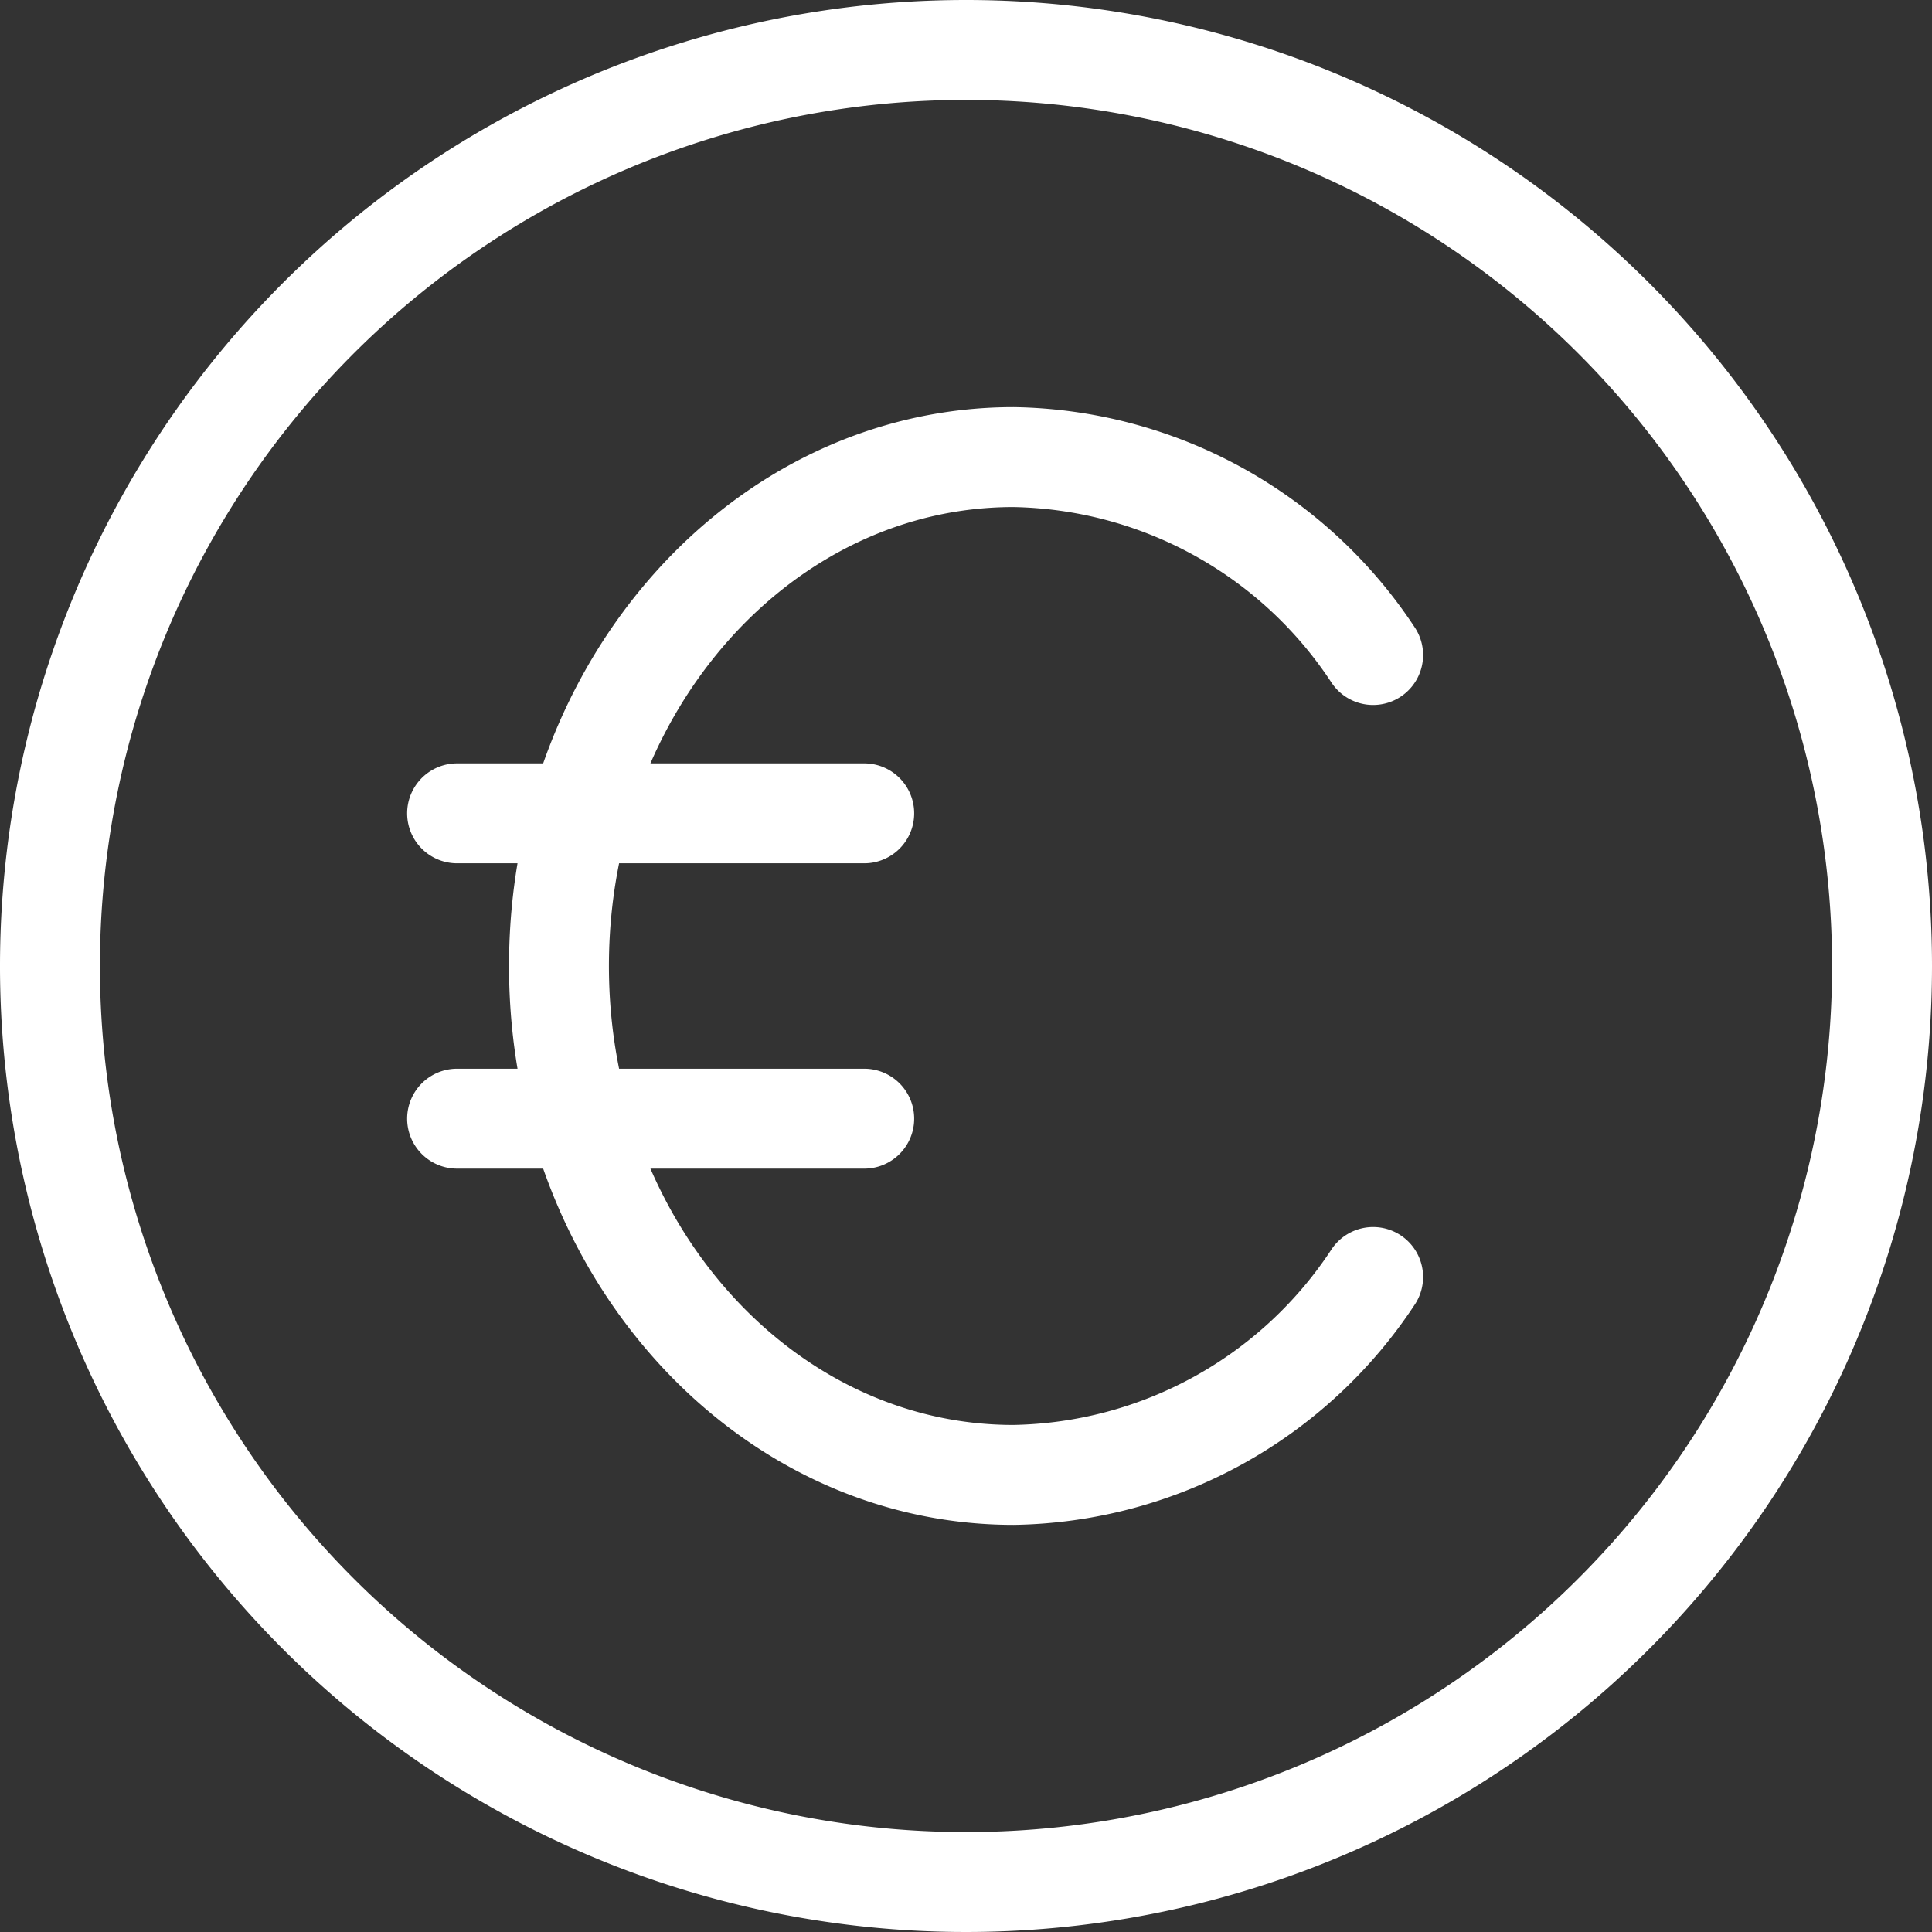
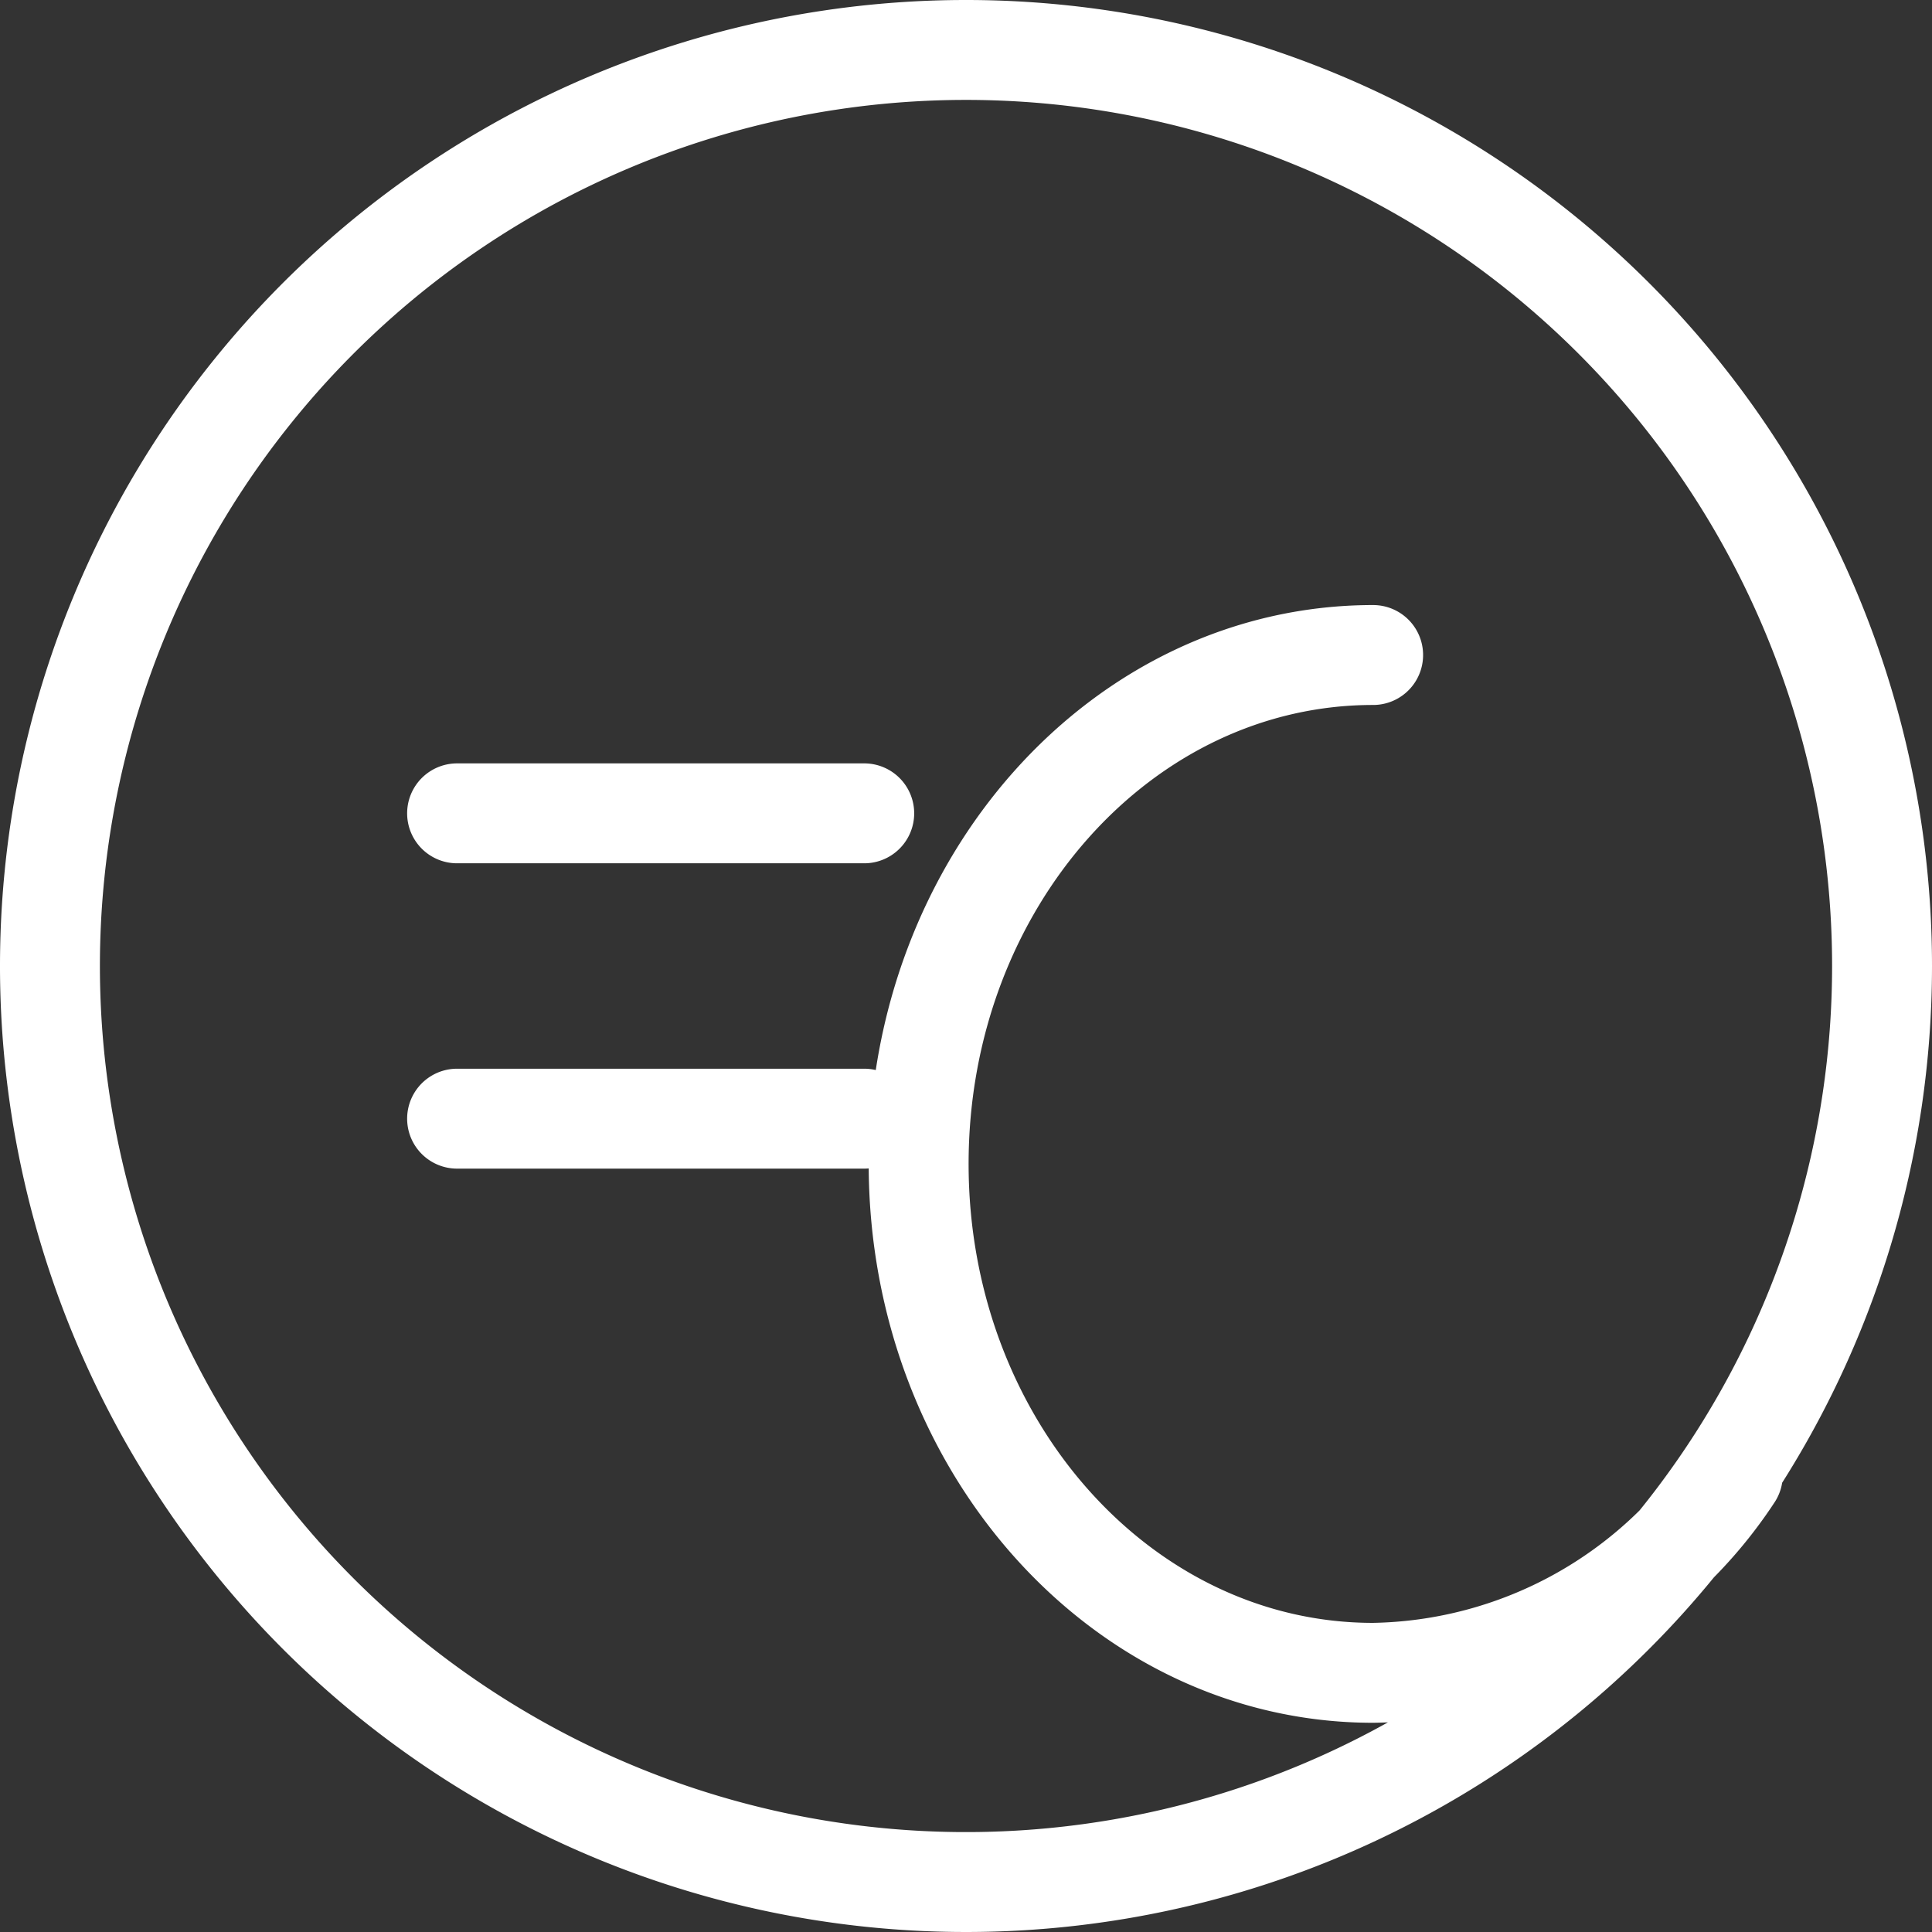
<svg xmlns="http://www.w3.org/2000/svg" width="58.012" height="58.012" viewBox="0 0 58.012 58.012">
  <rect x="0" y="0" width="58.012" height="58.012" fill="#333333" stroke="none" />
-   <path id="euro-circle-svgrepo-com" d="M42.731,21.168a13.175,13.175,0,0,0-10.8-5.943c-7.537,0-13.647,6.842-13.647,15.281s6.11,15.281,13.647,15.281a13.175,13.175,0,0,0,10.8-5.943M15.225,25.922H27.45M15.225,35.09H27.45m30.562-4.584A27.506,27.506,0,1,1,30.506,3,27.506,27.506,0,0,1,58.012,30.506Z" transform="translate(-1.5 -1.5)" fill="none" stroke="#fff" stroke-linecap="round" stroke-linejoin="round" stroke-width="3" />
+   <path id="euro-circle-svgrepo-com" d="M42.731,21.168c-7.537,0-13.647,6.842-13.647,15.281s6.11,15.281,13.647,15.281a13.175,13.175,0,0,0,10.8-5.943M15.225,25.922H27.45M15.225,35.09H27.45m30.562-4.584A27.506,27.506,0,1,1,30.506,3,27.506,27.506,0,0,1,58.012,30.506Z" transform="translate(-1.5 -1.5)" fill="none" stroke="#fff" stroke-linecap="round" stroke-linejoin="round" stroke-width="3" />
</svg>